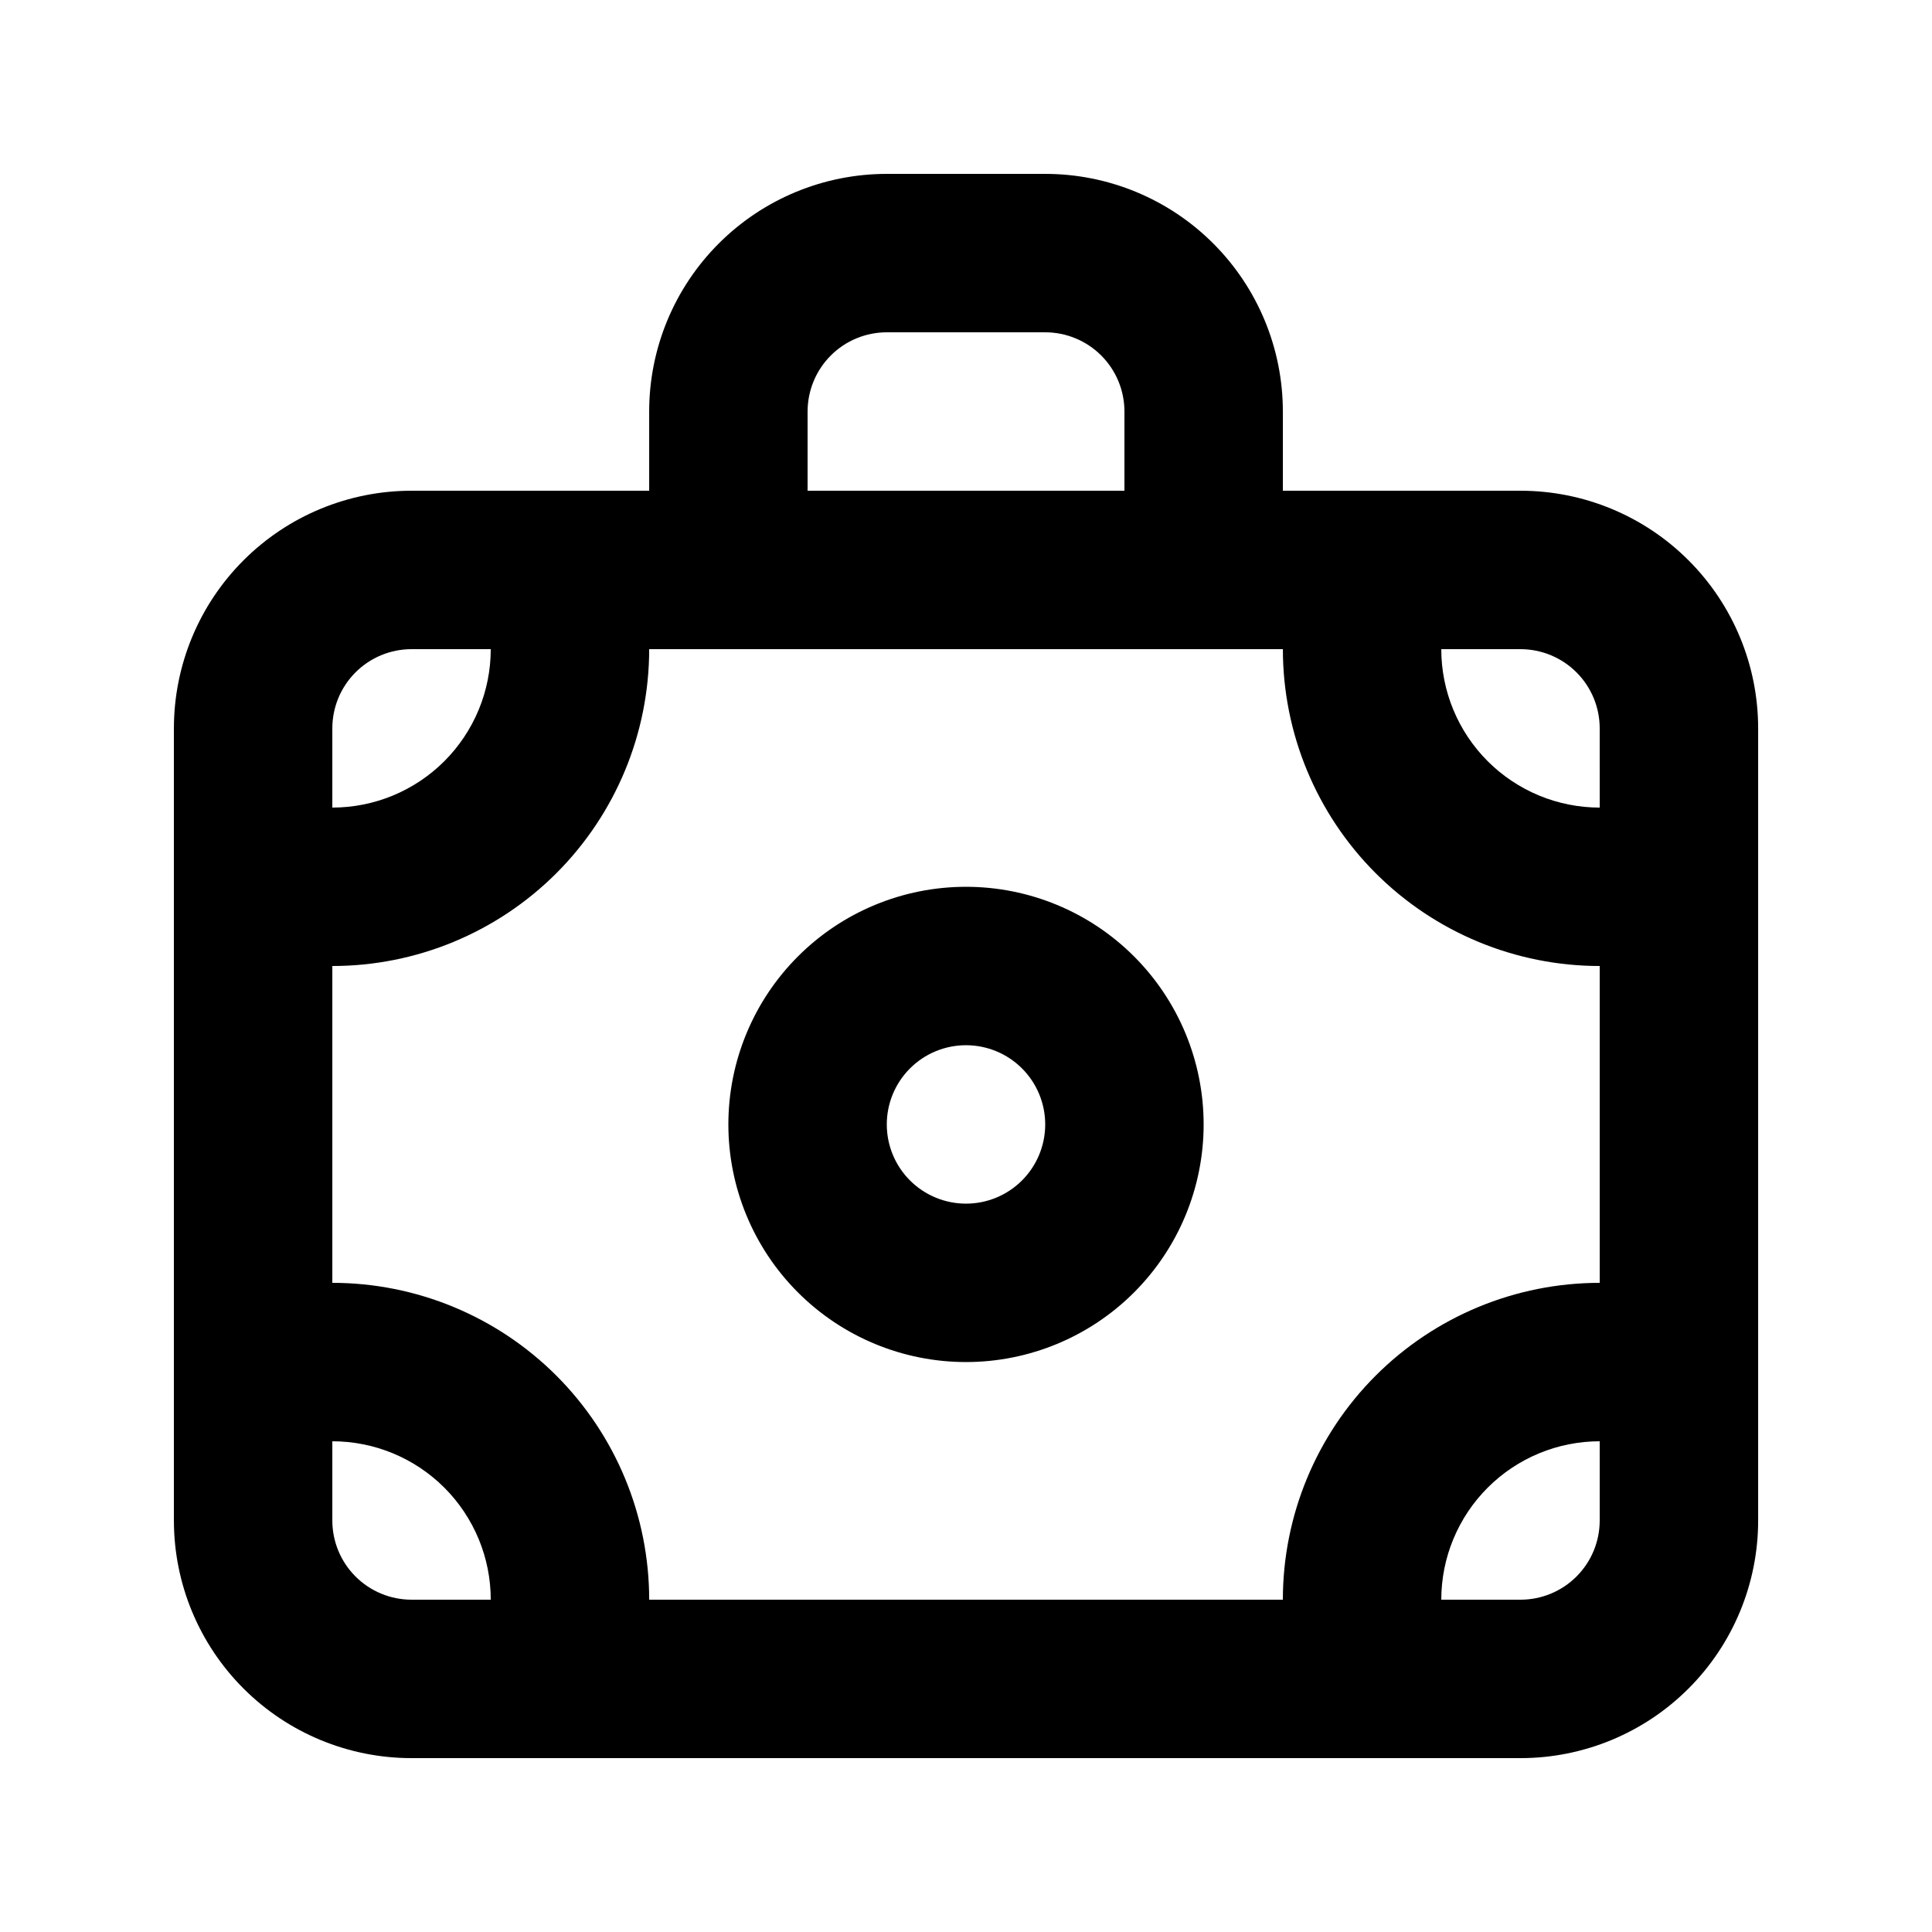
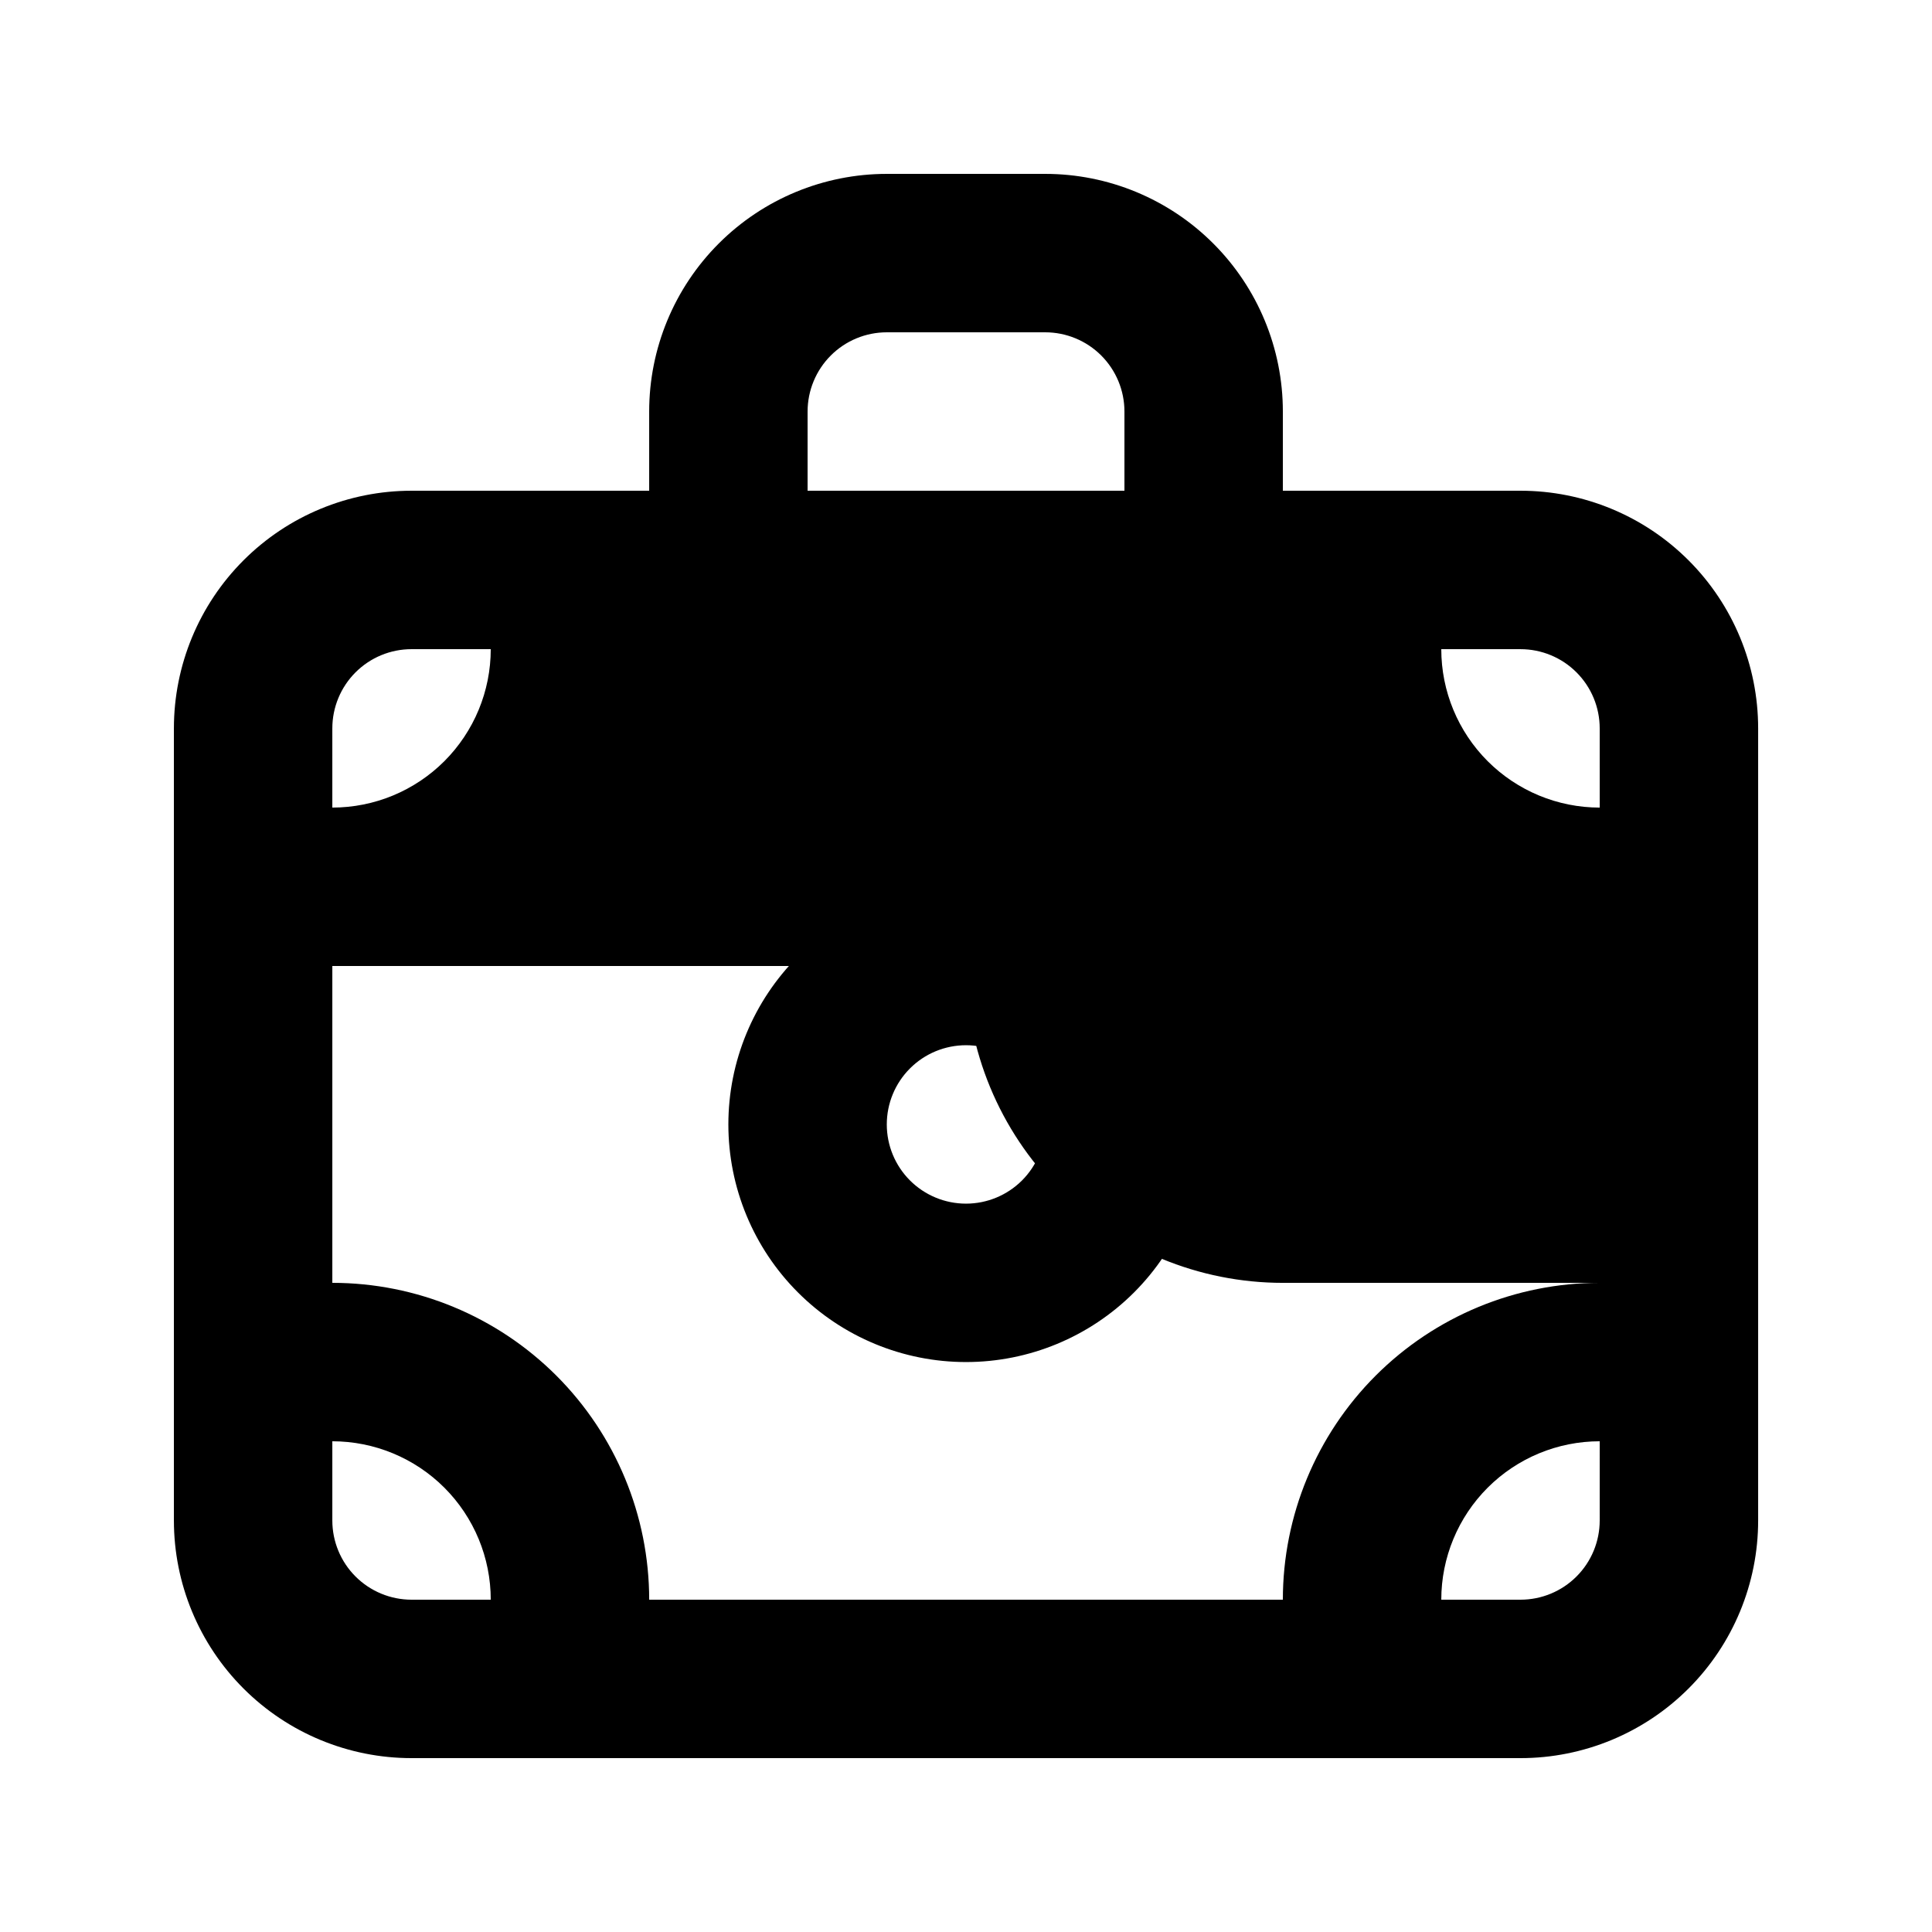
<svg xmlns="http://www.w3.org/2000/svg" fill="#000000" width="800px" height="800px" version="1.1" viewBox="144 144 512 512">
-   <path d="m400 379.01c-16.703 0-32.723 6.633-44.531 18.445-11.812 11.809-18.445 27.828-18.445 44.531 0 16.699 6.633 32.719 18.445 44.527 11.809 11.812 27.828 18.445 44.531 18.445 16.699 0 32.719-6.633 44.531-18.445 11.809-11.809 18.445-27.828 18.445-44.527 0-16.703-6.637-32.723-18.445-44.531-11.812-11.812-27.832-18.445-44.531-18.445zm0 83.969c-5.57 0-10.91-2.215-14.844-6.148-3.938-3.938-6.148-9.277-6.148-14.844 0-5.57 2.211-10.91 6.148-14.844 3.934-3.938 9.273-6.148 14.844-6.148 5.566 0 10.906 2.211 14.844 6.148 3.934 3.934 6.148 9.273 6.148 14.844 0 5.566-2.215 10.906-6.148 14.844-3.938 3.934-9.277 6.148-14.844 6.148zm146.95-188.93h-62.98v-20.992c0-16.703-6.633-32.723-18.445-44.531-11.809-11.812-27.828-18.445-44.527-18.445h-41.984c-16.703 0-32.723 6.633-44.531 18.445-11.812 11.809-18.445 27.828-18.445 44.531v20.992h-62.977c-16.703 0-32.723 6.633-44.531 18.445-11.812 11.809-18.445 27.828-18.445 44.531v209.92c0 16.703 6.633 32.723 18.445 44.531 11.809 11.812 27.828 18.445 44.531 18.445h293.89c16.703 0 32.723-6.633 44.531-18.445 11.812-11.809 18.445-27.828 18.445-44.531v-209.92c0-16.703-6.633-32.723-18.445-44.531-11.809-11.812-27.828-18.445-44.531-18.445zm-188.93-20.992c0-5.566 2.211-10.906 6.148-14.844 3.934-3.938 9.273-6.148 14.844-6.148h41.984c5.566 0 10.906 2.211 14.844 6.148 3.934 3.938 6.148 9.277 6.148 14.844v20.992h-83.969zm-125.95 83.969c0-5.57 2.211-10.906 6.148-14.844s9.277-6.148 14.844-6.148h20.992c0 11.133-4.426 21.812-12.297 29.688-7.875 7.871-18.555 12.297-29.688 12.297zm20.992 230.91c-5.566 0-10.906-2.211-14.844-6.148-3.938-3.934-6.148-9.273-6.148-14.844v-20.992c11.133 0 21.812 4.426 29.688 12.297 7.871 7.875 12.297 18.555 12.297 29.688zm314.88-20.992h-0.004c0 5.57-2.211 10.91-6.148 14.844-3.934 3.938-9.273 6.148-14.844 6.148h-20.992c0-11.133 4.426-21.812 12.297-29.688 7.875-7.871 18.555-12.297 29.688-12.297zm0-62.977h-0.004c-22.27 0-43.625 8.848-59.375 24.594-15.746 15.75-24.594 37.105-24.594 59.375h-167.93c0-22.27-8.848-43.625-24.594-59.375-15.75-15.746-37.105-24.594-59.375-24.594v-83.965c22.27 0 43.625-8.848 59.375-24.594 15.746-15.75 24.594-37.105 24.594-59.375h167.94-0.004c0 22.27 8.848 43.625 24.594 59.375 15.75 15.746 37.105 24.594 59.375 24.594zm0-125.95-0.004 0.004c-11.133 0-21.812-4.426-29.688-12.297-7.871-7.875-12.297-18.555-12.297-29.688h20.992c5.57 0 10.91 2.211 14.844 6.148 3.938 3.938 6.148 9.273 6.148 14.844z" />
+   <path d="m400 379.01c-16.703 0-32.723 6.633-44.531 18.445-11.812 11.809-18.445 27.828-18.445 44.531 0 16.699 6.633 32.719 18.445 44.527 11.809 11.812 27.828 18.445 44.531 18.445 16.699 0 32.719-6.633 44.531-18.445 11.809-11.809 18.445-27.828 18.445-44.527 0-16.703-6.637-32.723-18.445-44.531-11.812-11.812-27.832-18.445-44.531-18.445zm0 83.969c-5.57 0-10.91-2.215-14.844-6.148-3.938-3.938-6.148-9.277-6.148-14.844 0-5.57 2.211-10.91 6.148-14.844 3.934-3.938 9.273-6.148 14.844-6.148 5.566 0 10.906 2.211 14.844 6.148 3.934 3.934 6.148 9.273 6.148 14.844 0 5.566-2.215 10.906-6.148 14.844-3.938 3.934-9.277 6.148-14.844 6.148zm146.95-188.93h-62.98v-20.992c0-16.703-6.633-32.723-18.445-44.531-11.809-11.812-27.828-18.445-44.527-18.445h-41.984c-16.703 0-32.723 6.633-44.531 18.445-11.812 11.809-18.445 27.828-18.445 44.531v20.992h-62.977c-16.703 0-32.723 6.633-44.531 18.445-11.812 11.809-18.445 27.828-18.445 44.531v209.92c0 16.703 6.633 32.723 18.445 44.531 11.809 11.812 27.828 18.445 44.531 18.445h293.89c16.703 0 32.723-6.633 44.531-18.445 11.812-11.809 18.445-27.828 18.445-44.531v-209.92c0-16.703-6.633-32.723-18.445-44.531-11.809-11.812-27.828-18.445-44.531-18.445zm-188.93-20.992c0-5.566 2.211-10.906 6.148-14.844 3.934-3.938 9.273-6.148 14.844-6.148h41.984c5.566 0 10.906 2.211 14.844 6.148 3.934 3.938 6.148 9.277 6.148 14.844v20.992h-83.969zm-125.95 83.969c0-5.57 2.211-10.906 6.148-14.844s9.277-6.148 14.844-6.148h20.992c0 11.133-4.426 21.812-12.297 29.688-7.875 7.871-18.555 12.297-29.688 12.297zm20.992 230.91c-5.566 0-10.906-2.211-14.844-6.148-3.938-3.934-6.148-9.273-6.148-14.844v-20.992c11.133 0 21.812 4.426 29.688 12.297 7.871 7.875 12.297 18.555 12.297 29.688zm314.88-20.992h-0.004c0 5.57-2.211 10.91-6.148 14.844-3.934 3.938-9.273 6.148-14.844 6.148h-20.992c0-11.133 4.426-21.812 12.297-29.688 7.875-7.871 18.555-12.297 29.688-12.297zm0-62.977h-0.004c-22.27 0-43.625 8.848-59.375 24.594-15.746 15.75-24.594 37.105-24.594 59.375h-167.93c0-22.27-8.848-43.625-24.594-59.375-15.75-15.746-37.105-24.594-59.375-24.594v-83.965h167.94-0.004c0 22.27 8.848 43.625 24.594 59.375 15.75 15.746 37.105 24.594 59.375 24.594zm0-125.95-0.004 0.004c-11.133 0-21.812-4.426-29.688-12.297-7.871-7.875-12.297-18.555-12.297-29.688h20.992c5.57 0 10.91 2.211 14.844 6.148 3.938 3.938 6.148 9.273 6.148 14.844z" />
</svg>